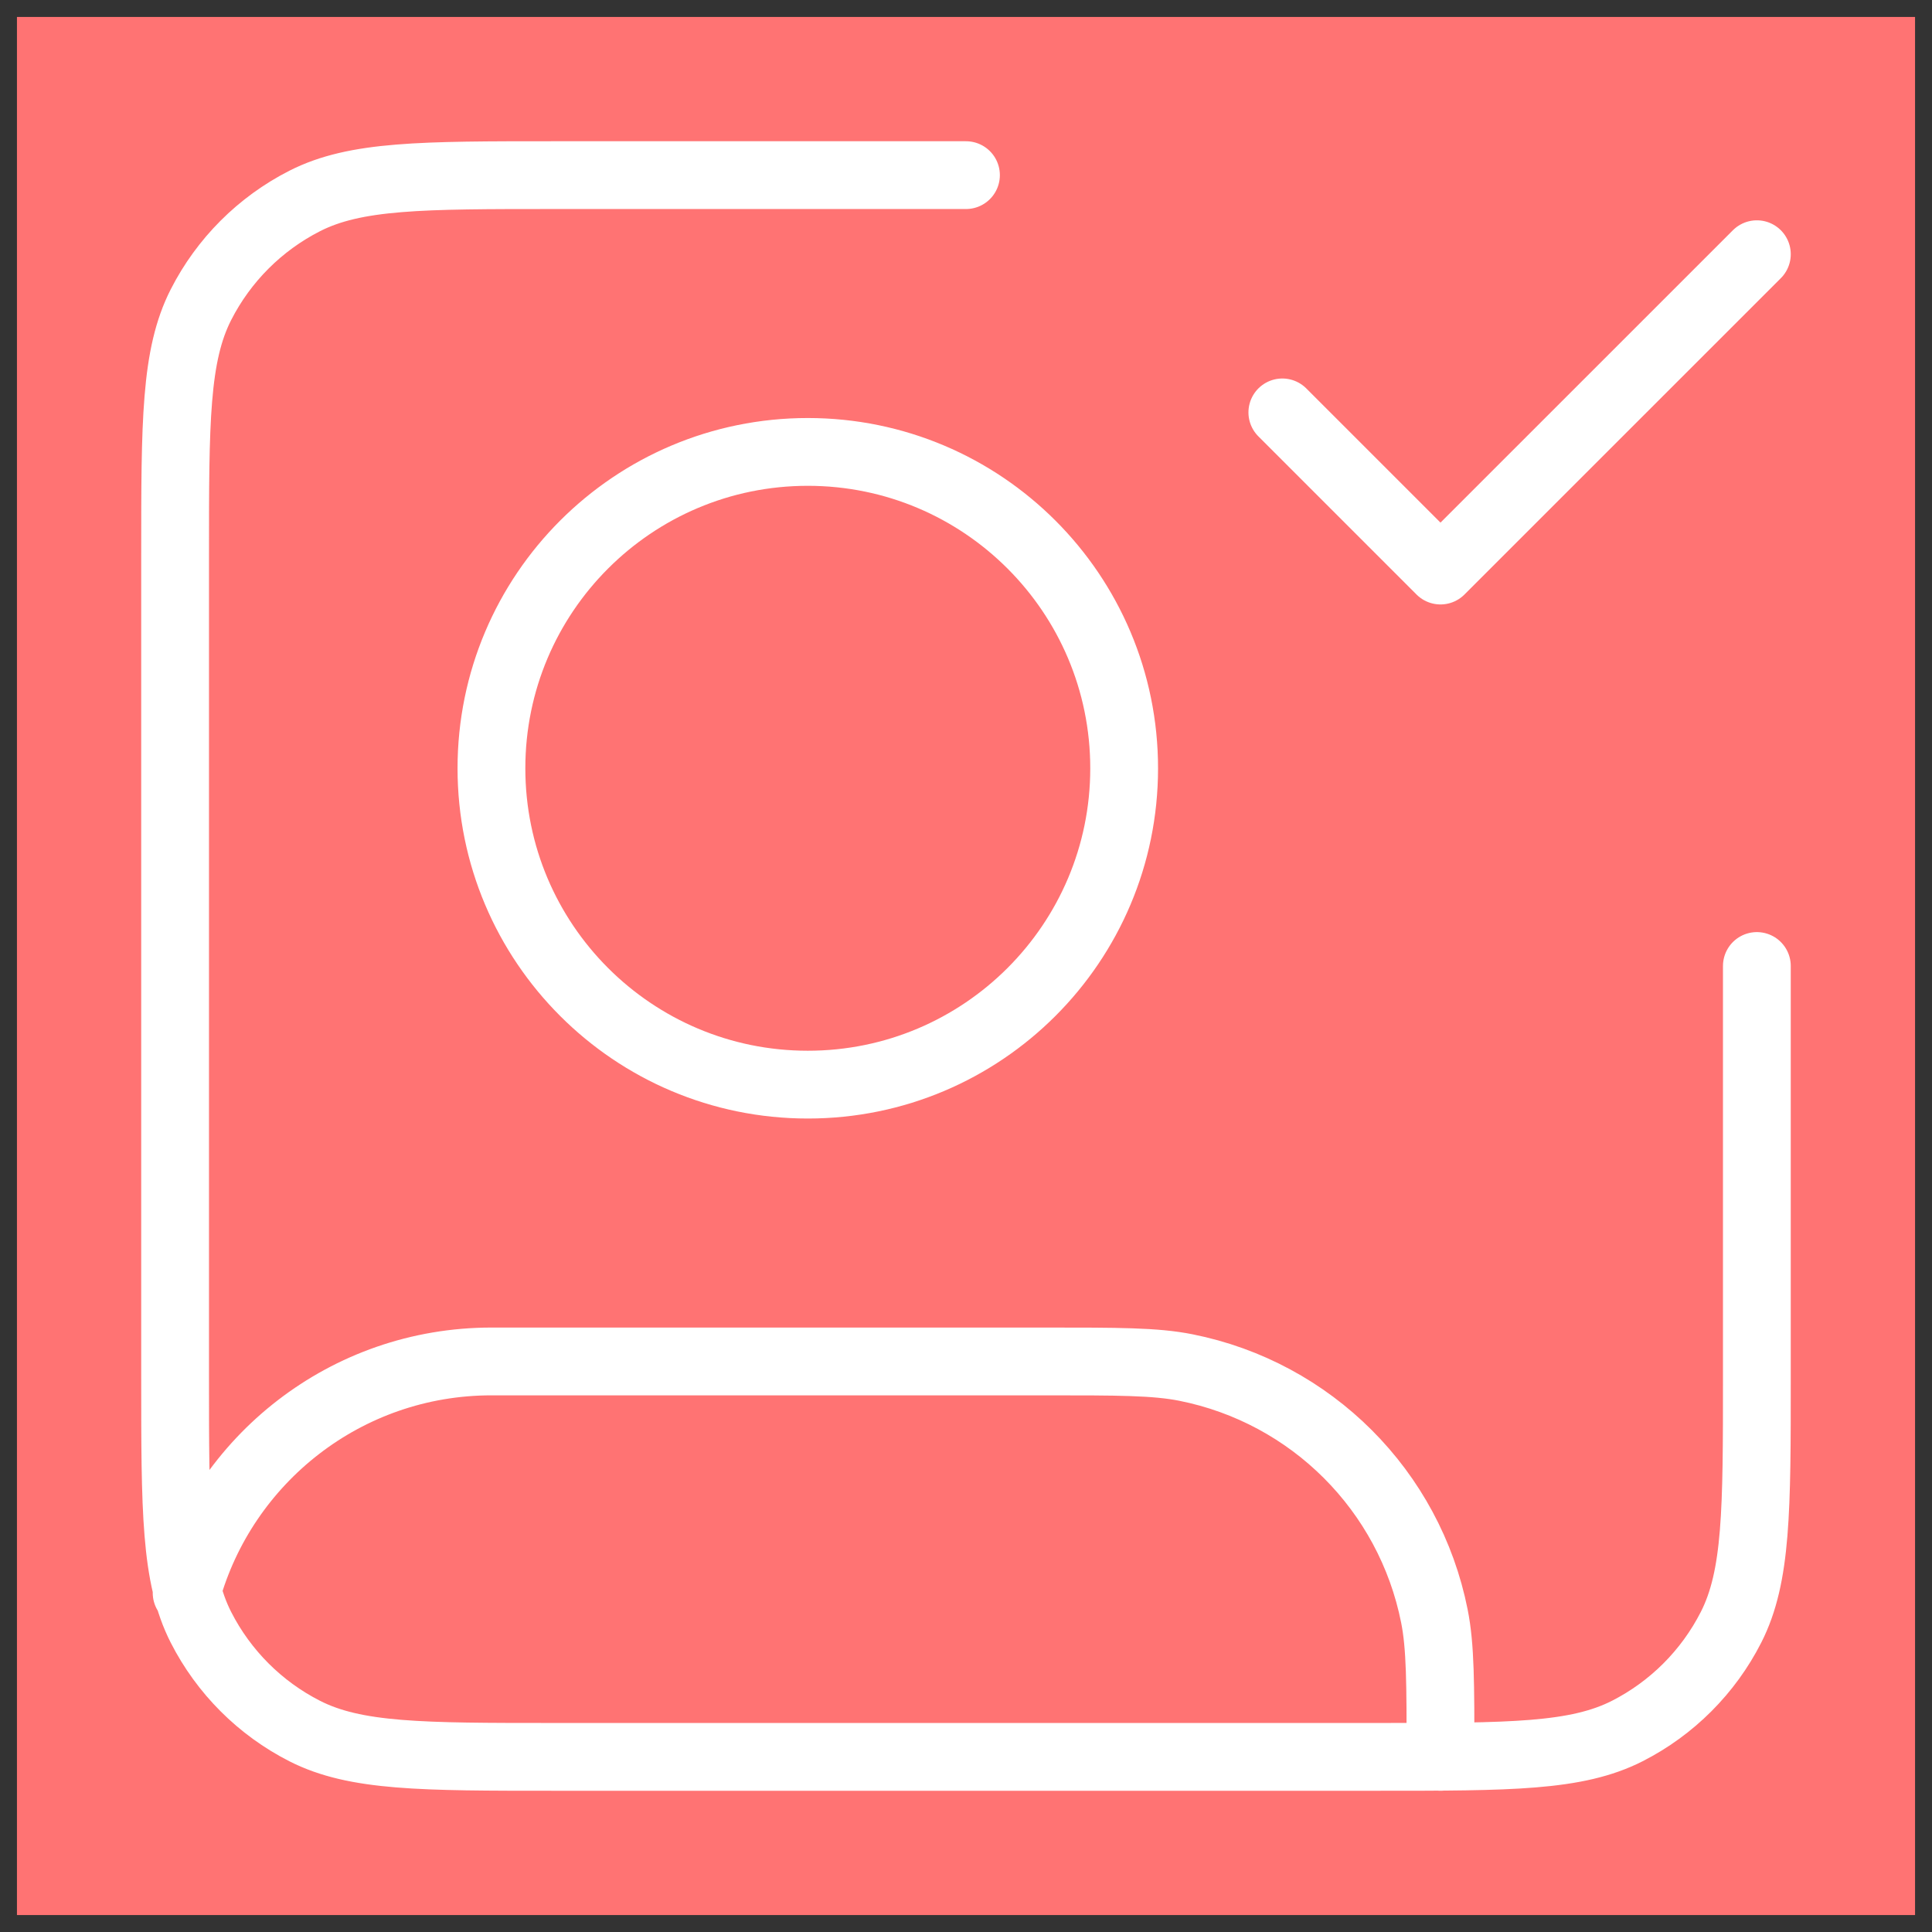
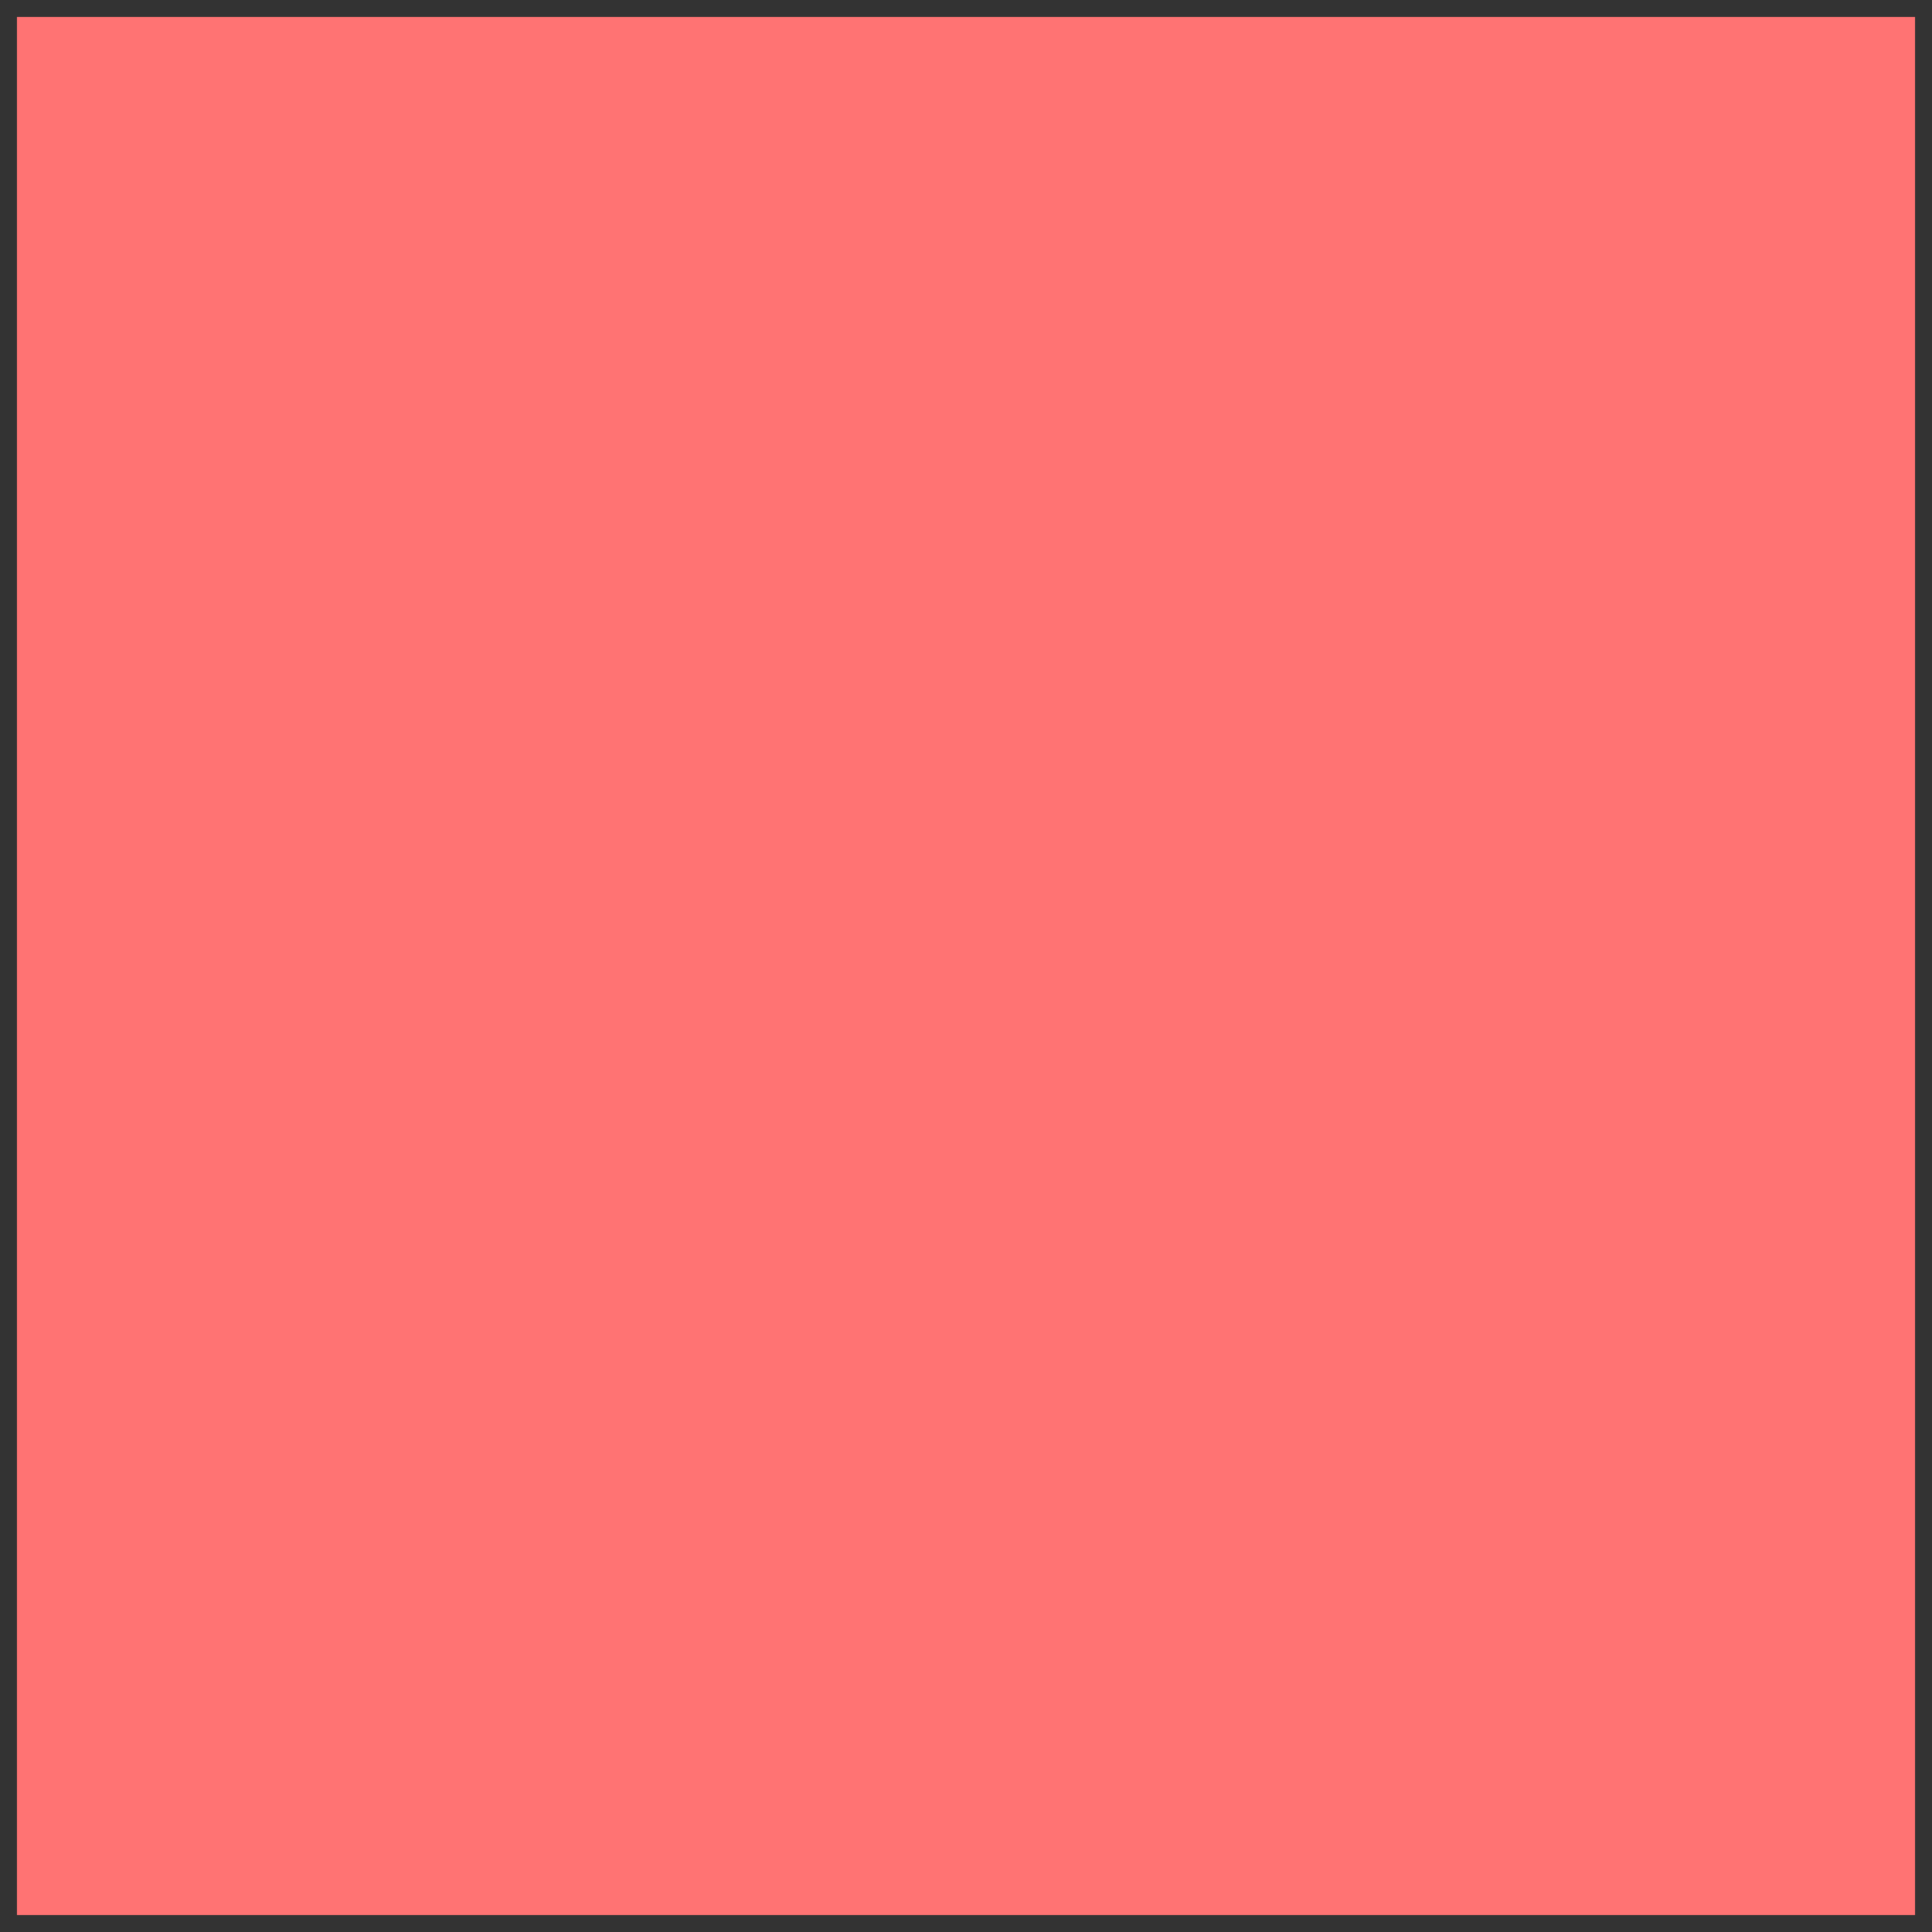
<svg xmlns="http://www.w3.org/2000/svg" width="57" height="57" viewBox="0 0 57 57" fill="none">
  <rect x="0" y="0" width="57" height="57" fill="#333333" stroke="none" />
  <rect width="56" height="56" transform="translate(0.5 0.5)" fill="#FF7373" />
-   <path d="M37.833 12.167L42.499 16.833L51.833 7.5M51.833 28.5V40.633C51.833 44.554 51.833 46.514 51.07 48.011C50.399 49.328 49.328 50.399 48.011 51.07C46.513 51.833 44.553 51.833 40.633 51.833H16.366C12.446 51.833 10.486 51.833 8.988 51.07C7.671 50.399 6.6 49.328 5.929 48.011C5.166 46.514 5.166 44.554 5.166 40.633V16.367C5.166 12.446 5.166 10.486 5.929 8.989C6.6 7.672 7.671 6.601 8.988 5.93C10.486 5.167 12.446 5.167 16.366 5.167H28.499M5.506 46.995C6.6 43.057 10.212 40.167 14.499 40.167H30.832C33.001 40.167 34.085 40.167 34.986 40.346C38.689 41.083 41.583 43.977 42.319 47.679C42.499 48.581 42.499 49.665 42.499 51.833M33.166 22.667C33.166 27.821 28.987 32 23.833 32C18.678 32 14.499 27.821 14.499 22.667C14.499 17.512 18.678 13.333 23.833 13.333C28.987 13.333 33.166 17.512 33.166 22.667Z" stroke="white" stroke-width="2" stroke-linecap="round" stroke-linejoin="round" />
</svg>